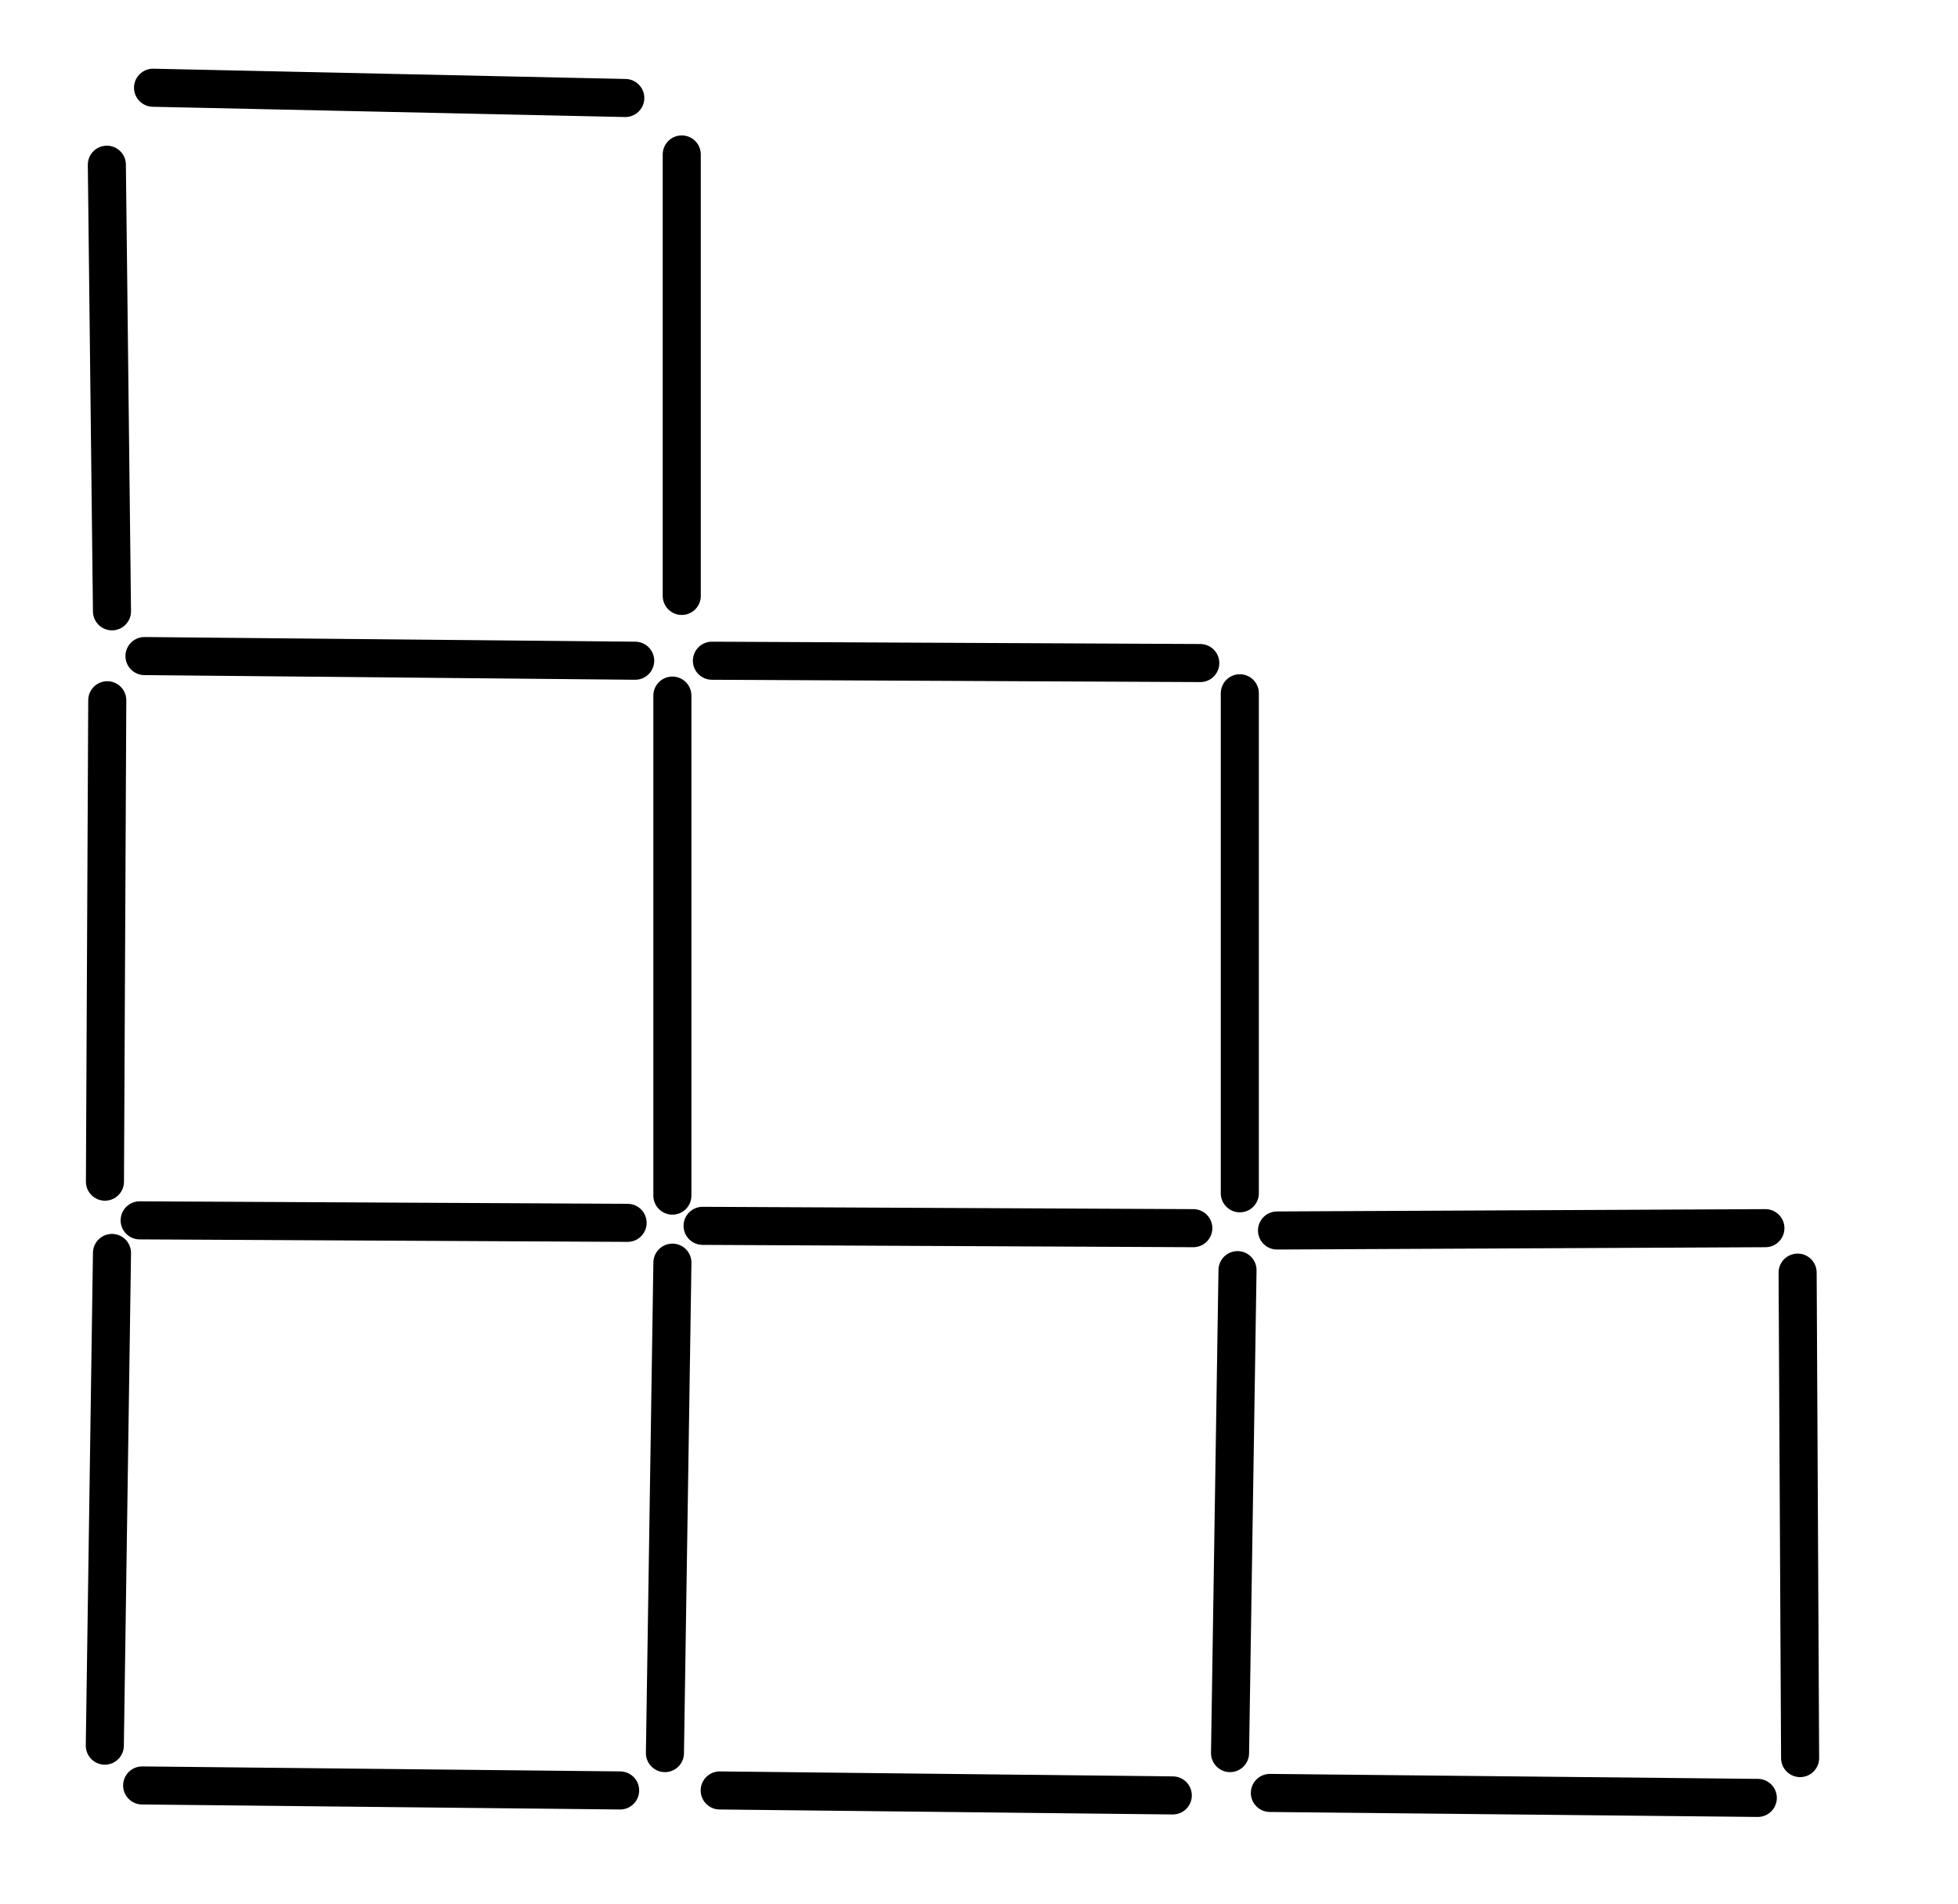
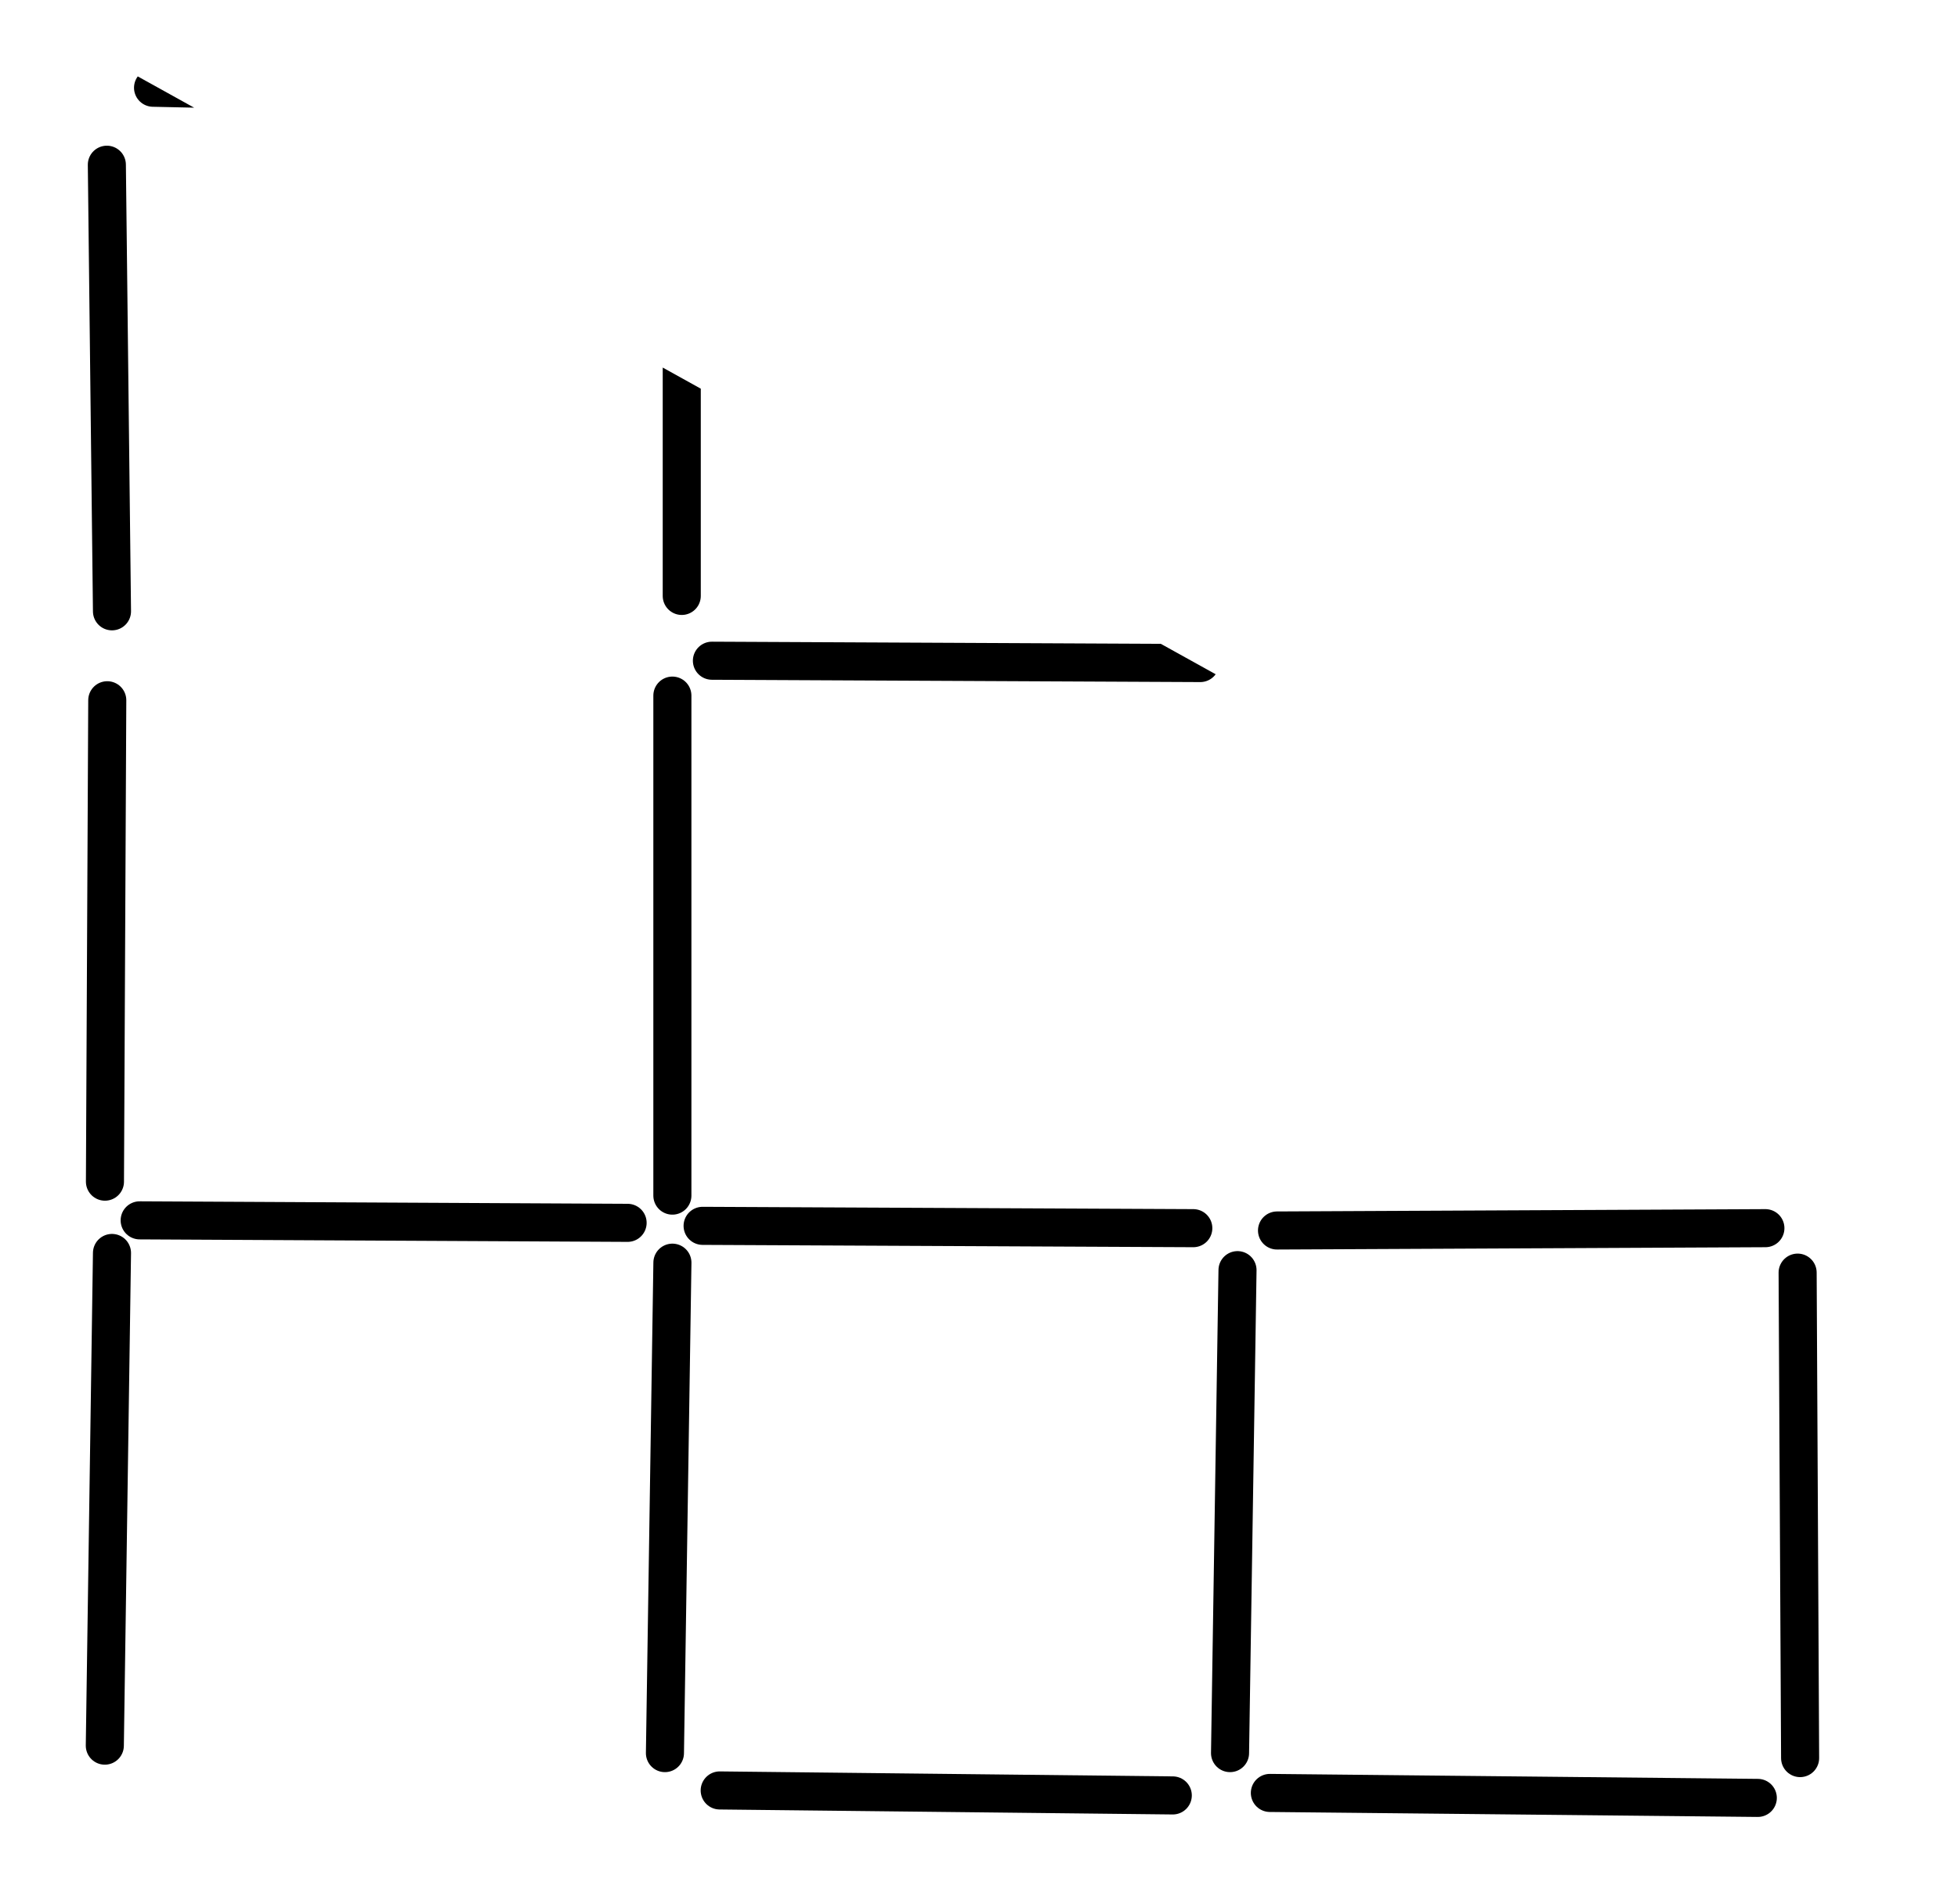
<svg xmlns="http://www.w3.org/2000/svg" version="1.1" width="180" height="175">
  <defs>
    <clipPath id="pcLqPpVWIAXR">
-       <path fill="none" stroke="none" d=" M 0 0 L 943 0 L 943 523 L 0 523 L 0 0 Z" />
+       <path fill="none" stroke="none" d=" M 0 0 L 943 523 L 0 523 L 0 0 Z" />
    </clipPath>
  </defs>
  <g transform="scale(1,1)" clip-path="url(#pcLqPpVWIAXR)">
    <g>
      <path fill="none" stroke="rgb(0,0,0)" paint-order="fill stroke markers" d=" M 14.07 8.065 L 57.483 9.009" stroke-opacity="1" stroke-linecap="round" stroke-linejoin="round" stroke-miterlimit="10" stroke-width="3.5" />
      <path fill="none" stroke="rgb(0,0,0)" paint-order="fill stroke markers" d=" M 9.823 15.143 L 10.295 56.197" stroke-opacity="1" stroke-linecap="round" stroke-linejoin="round" stroke-miterlimit="10" stroke-width="3.5" />
      <path fill="none" stroke="rgb(0,0,0)" paint-order="fill stroke markers" d=" M 62.674 14.199 L 62.674 54.782" stroke-opacity="1" stroke-linecap="round" stroke-linejoin="round" stroke-miterlimit="10" stroke-width="3.5" />
-       <path fill="none" stroke="rgb(0,0,0)" paint-order="fill stroke markers" d=" M 13.282 60.311 L 58.392 60.739" stroke-opacity="1" stroke-linecap="round" stroke-linejoin="round" stroke-miterlimit="10" stroke-width="3.5" />
      <path fill="none" stroke="rgb(0,0,0)" paint-order="fill stroke markers" d=" M 65.447 60.739 L 110.342 60.953" stroke-opacity="1" stroke-linecap="round" stroke-linejoin="round" stroke-miterlimit="10" stroke-width="3.5" />
      <path fill="none" stroke="rgb(0,0,0)" paint-order="fill stroke markers" d=" M 61.812 63.946 L 61.812 109.911" stroke-opacity="1" stroke-linecap="round" stroke-linejoin="round" stroke-miterlimit="10" stroke-width="3.5" />
-       <path fill="none" stroke="rgb(0,0,0)" paint-order="fill stroke markers" d=" M 113.977 63.732 L 113.977 109.697" stroke-opacity="1" stroke-linecap="round" stroke-linejoin="round" stroke-miterlimit="10" stroke-width="3.5" />
      <path fill="none" stroke="rgb(0,0,0)" paint-order="fill stroke markers" d=" M 64.591 112.69 L 109.701 112.904" stroke-opacity="1" stroke-linecap="round" stroke-linejoin="round" stroke-miterlimit="10" stroke-width="3.5" />
      <path fill="none" stroke="rgb(0,0,0)" paint-order="fill stroke markers" d=" M 117.397 113.117 L 162.293 112.904" stroke-opacity="1" stroke-linecap="round" stroke-linejoin="round" stroke-miterlimit="10" stroke-width="3.5" />
      <path fill="none" stroke="rgb(0,0,0)" paint-order="fill stroke markers" d=" M 9.861 64.373 L 9.648 108.628" stroke-opacity="1" stroke-linecap="round" stroke-linejoin="round" stroke-miterlimit="10" stroke-width="3.5" />
      <path fill="none" stroke="rgb(0,0,0)" paint-order="fill stroke markers" d=" M 12.84 112.185 L 57.696 112.414" stroke-opacity="1" stroke-linecap="round" stroke-linejoin="round" stroke-miterlimit="10" stroke-width="3.5" />
      <path fill="none" stroke="rgb(0,0,0)" paint-order="fill stroke markers" d=" M 10.295 115.183 L 9.636 160.474" stroke-opacity="1" stroke-linecap="round" stroke-linejoin="round" stroke-miterlimit="10" stroke-width="3.5" />
      <path fill="none" stroke="rgb(0,0,0)" paint-order="fill stroke markers" d=" M 61.815 116.076 L 61.128 161.16" stroke-opacity="1" stroke-linecap="round" stroke-linejoin="round" stroke-miterlimit="10" stroke-width="3.5" />
-       <path fill="none" stroke="rgb(0,0,0)" paint-order="fill stroke markers" d=" M 13.069 164.135 L 57.009 164.593" stroke-opacity="1" stroke-linecap="round" stroke-linejoin="round" stroke-miterlimit="10" stroke-width="3.5" />
      <path fill="none" stroke="rgb(0,0,0)" paint-order="fill stroke markers" d=" M 66.163 164.593 L 107.814 165.051" stroke-opacity="1" stroke-linecap="round" stroke-linejoin="round" stroke-miterlimit="10" stroke-width="3.5" />
      <path fill="none" stroke="rgb(0,0,0)" paint-order="fill stroke markers" d=" M 113.078 161.16 L 113.765 116.763" stroke-opacity="1" stroke-linecap="round" stroke-linejoin="round" stroke-miterlimit="10" stroke-width="3.5" />
      <path fill="none" stroke="rgb(0,0,0)" paint-order="fill stroke markers" d=" M 116.74 164.822 L 161.595 165.279" stroke-opacity="1" stroke-linecap="round" stroke-linejoin="round" stroke-miterlimit="10" stroke-width="3.5" />
      <path fill="none" stroke="rgb(0,0,0)" paint-order="fill stroke markers" d=" M 165.485 161.618 L 165.257 116.991" stroke-opacity="1" stroke-linecap="round" stroke-linejoin="round" stroke-miterlimit="10" stroke-width="3.5" />
    </g>
  </g>
</svg>